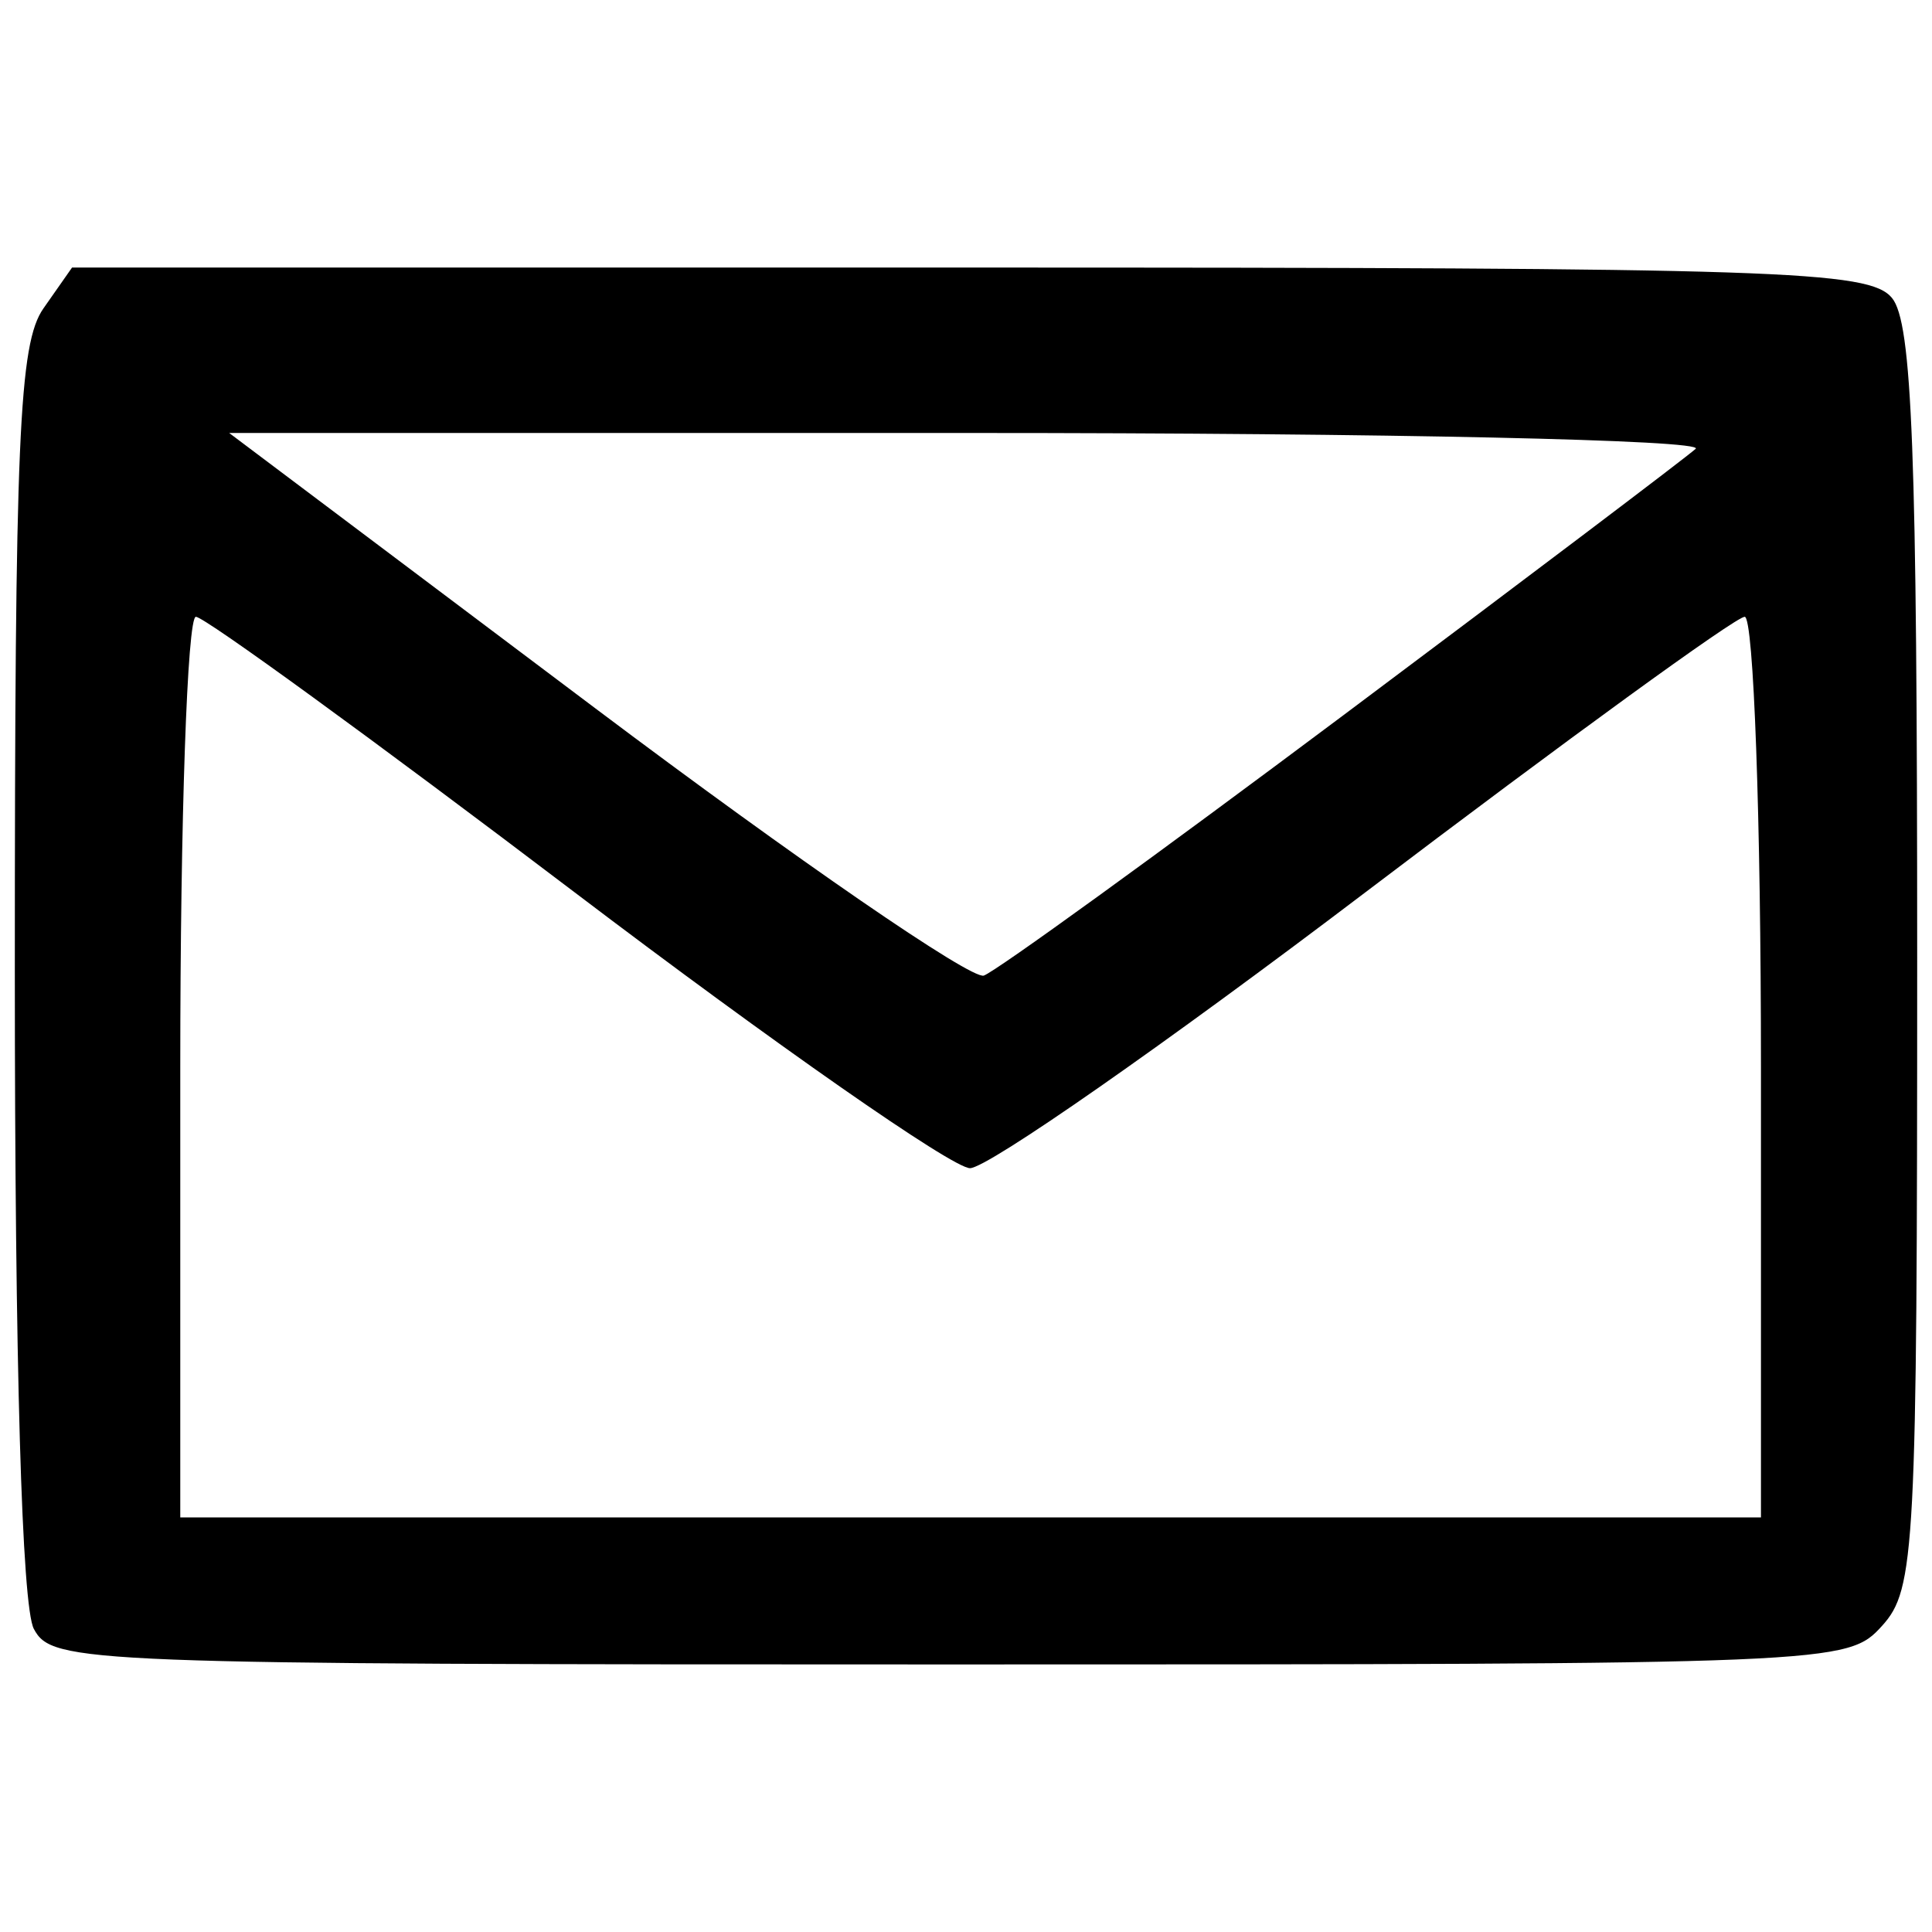
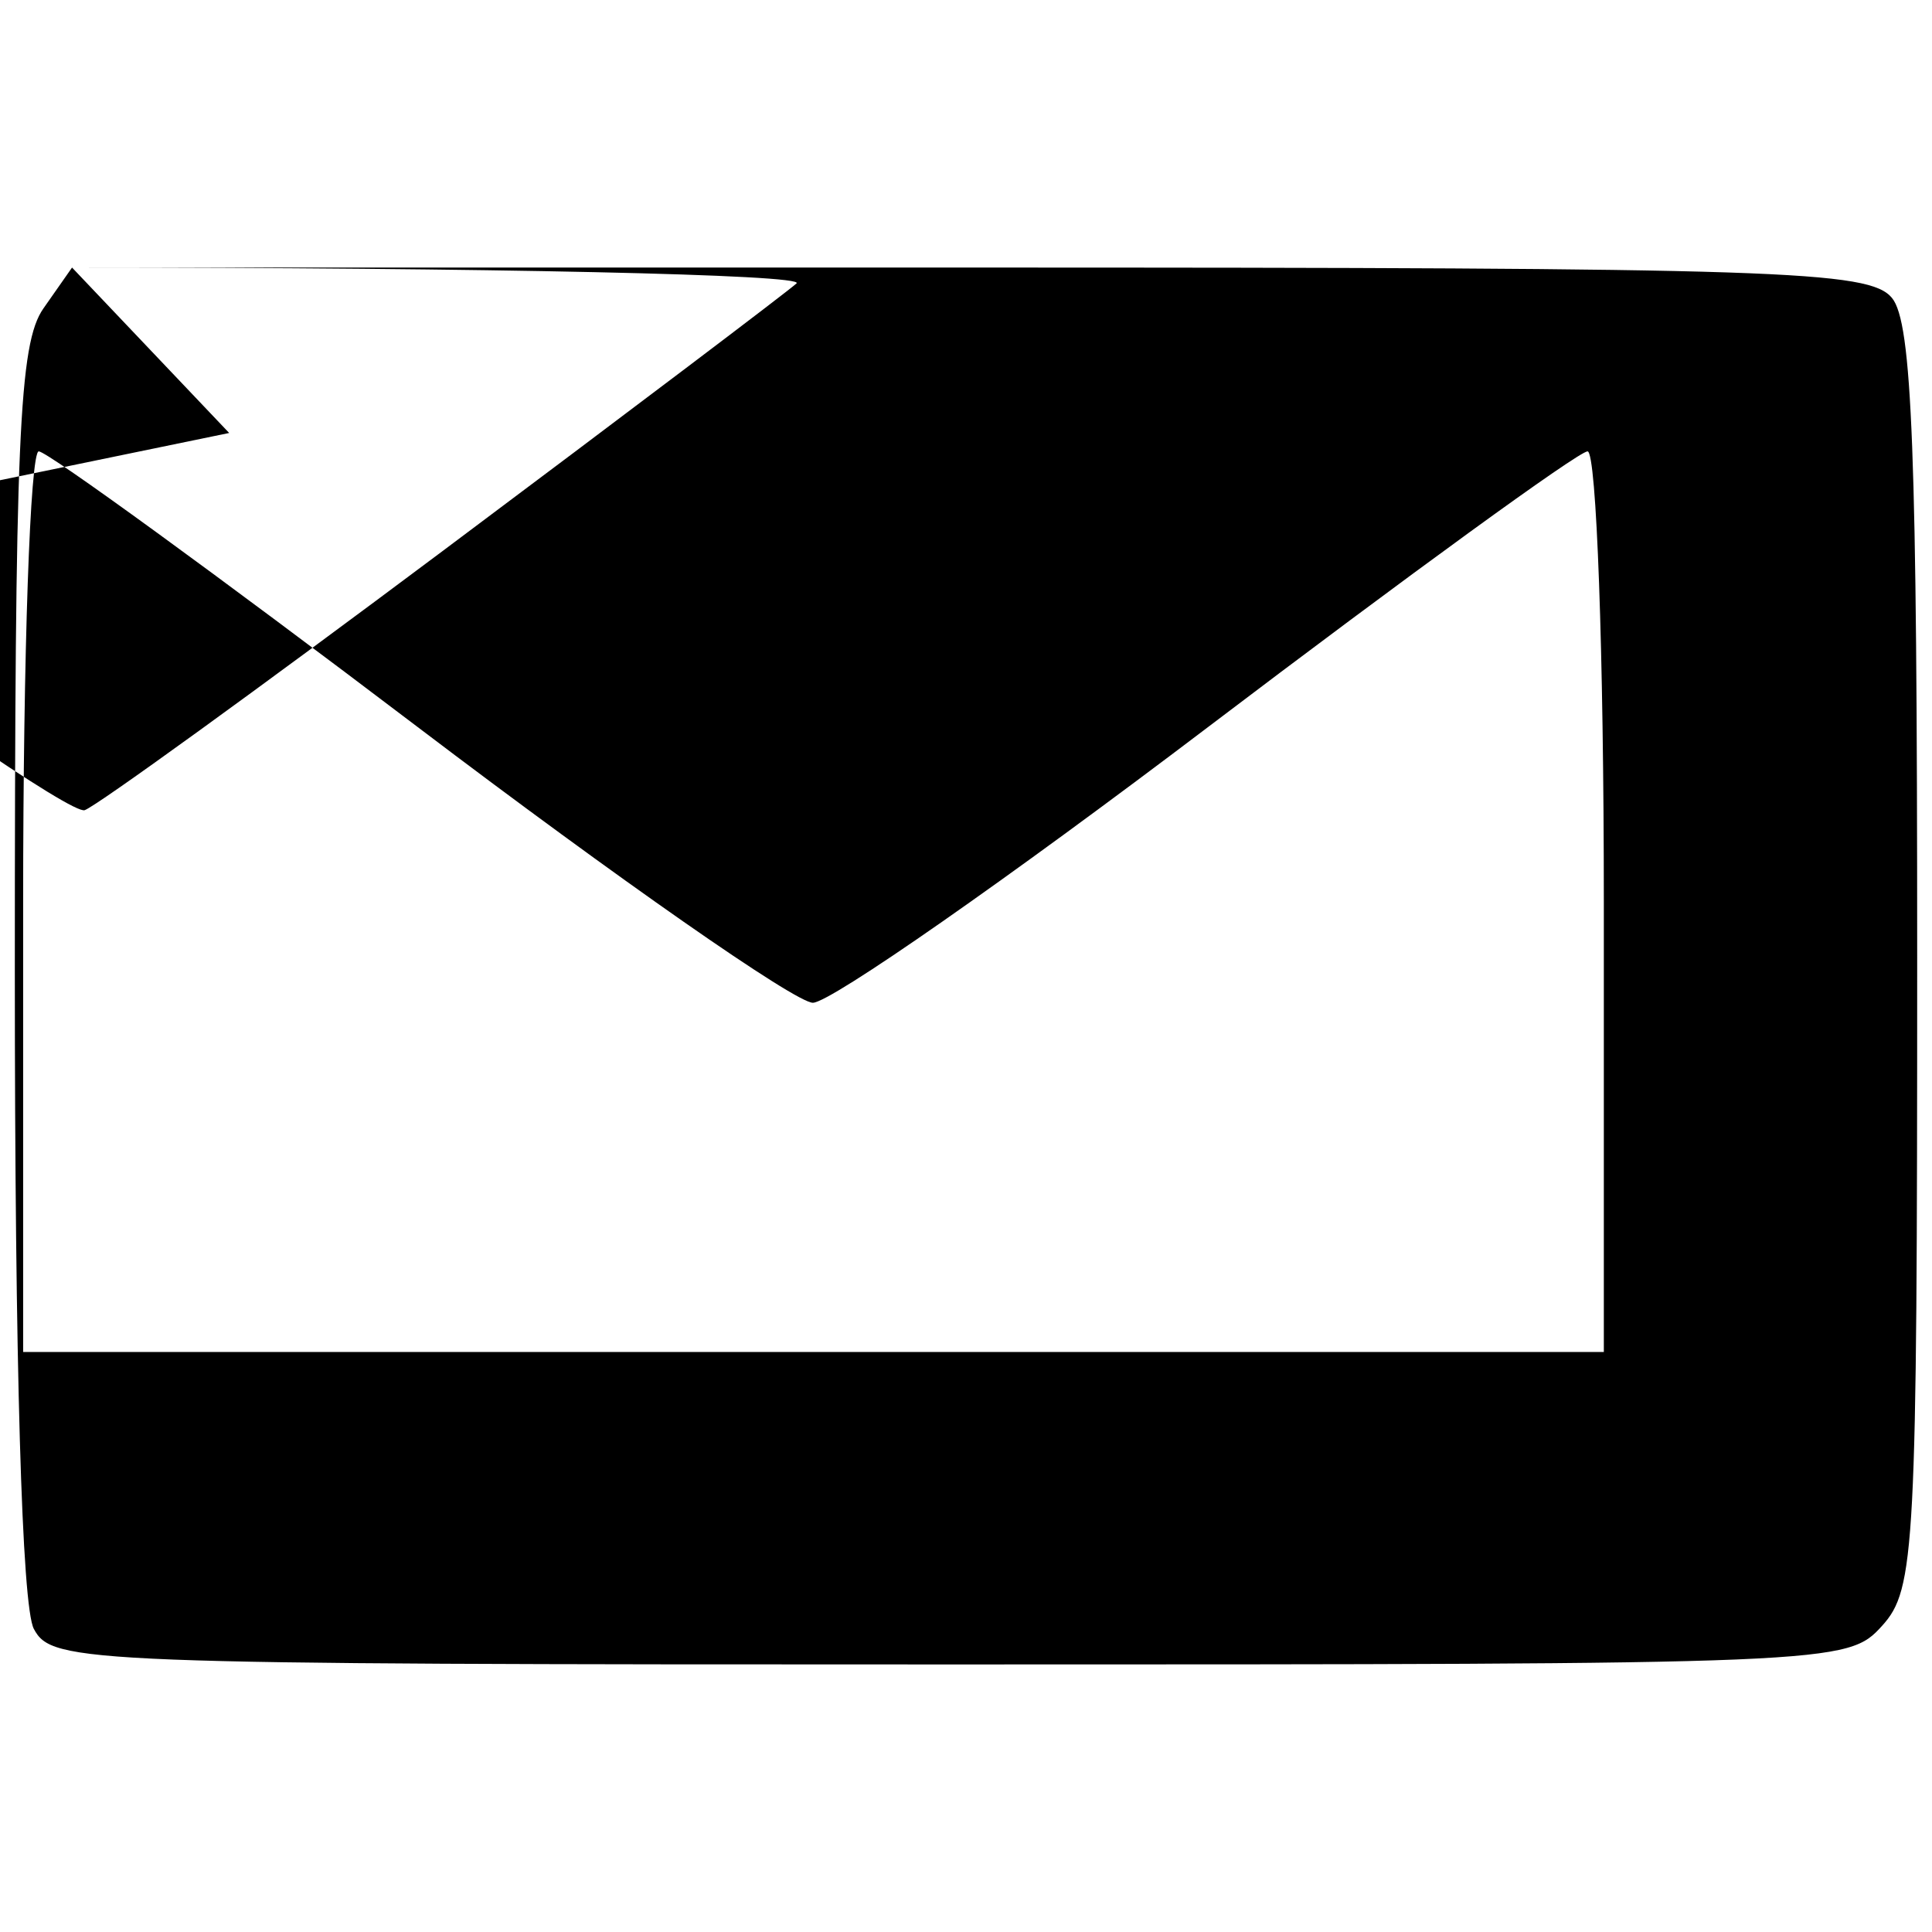
<svg xmlns="http://www.w3.org/2000/svg" xmlns:ns1="http://www.inkscape.org/namespaces/inkscape" xmlns:ns2="http://sodipodi.sourceforge.net/DTD/sodipodi-0.dtd" width="256" height="256" viewBox="0 0 256 256" id="svg4602" version="1.1" ns1:version="0.91 r13725" ns2:docname="email.svg">
  <defs id="defs4604" />
  <ns2:namedview id="base" pagecolor="#ffffff" bordercolor="#666666" borderopacity="1.0" ns1:pageopacity="0.0" ns1:pageshadow="2" ns1:zoom="1.4" ns1:cx="112.25898" ns1:cy="164.81049" ns1:document-units="px" ns1:current-layer="layer1" showgrid="false" units="px" ns1:window-width="1536" ns1:window-height="801" ns1:window-x="-8" ns1:window-y="-8" ns1:window-maximized="1" />
  <g ns1:label="Layer 1" ns1:groupmode="layer" id="layer1" transform="translate(0,-796.362)">
-     <path style="fill:#000000" d="m 9.547,831.814 -3.791,5.413 c -3.25,4.64 -3.791,17.18 -3.791,87.839 0,52.16 0.926,84.154 2.521,87.135 2.44,4.559 6.357,4.709 121.393,4.709 117.778,0 118.918,-0.046 123.515,-5.128 4.372,-4.834 4.643,-9.936 4.643,-88.524 0,-67.104 -0.654,-84.181 -3.344,-87.42 -3.025,-3.643 -14.637,-4.024 -122.245,-4.024 l -118.901,0 z m 20.82,21.919 98.318,0 c 55.114,0 97.298,0.923 96.001,2.098 -1.273,1.153 -22.347,17.088 -46.831,35.414 -24.484,18.326 -45.855,33.802 -47.492,34.387 -1.636,0.585 -24.806,-15.354 -51.487,-35.419 L 30.367,853.733 Z m -4.414,24.355 c 1.139,0 23.736,16.439 50.213,36.532 26.477,20.093 50.04,36.532 52.363,36.532 2.323,0 25.886,-16.439 52.363,-36.532 26.477,-20.093 49.105,-36.532 50.289,-36.532 1.187,0 2.155,26.756 2.155,59.669 l 0,59.669 -104.725,0 -104.725,0 0,-59.669 c 0,-32.818 0.93,-59.669 2.069,-59.669 z" id="path4441" ns1:connector-curvature="0" />
+     <path style="fill:#000000" d="m 9.547,831.814 -3.791,5.413 c -3.25,4.64 -3.791,17.18 -3.791,87.839 0,52.16 0.926,84.154 2.521,87.135 2.44,4.559 6.357,4.709 121.393,4.709 117.778,0 118.918,-0.046 123.515,-5.128 4.372,-4.834 4.643,-9.936 4.643,-88.524 0,-67.104 -0.654,-84.181 -3.344,-87.42 -3.025,-3.643 -14.637,-4.024 -122.245,-4.024 l -118.901,0 z c 55.114,0 97.298,0.923 96.001,2.098 -1.273,1.153 -22.347,17.088 -46.831,35.414 -24.484,18.326 -45.855,33.802 -47.492,34.387 -1.636,0.585 -24.806,-15.354 -51.487,-35.419 L 30.367,853.733 Z m -4.414,24.355 c 1.139,0 23.736,16.439 50.213,36.532 26.477,20.093 50.04,36.532 52.363,36.532 2.323,0 25.886,-16.439 52.363,-36.532 26.477,-20.093 49.105,-36.532 50.289,-36.532 1.187,0 2.155,26.756 2.155,59.669 l 0,59.669 -104.725,0 -104.725,0 0,-59.669 c 0,-32.818 0.93,-59.669 2.069,-59.669 z" id="path4441" ns1:connector-curvature="0" />
  </g>
</svg>